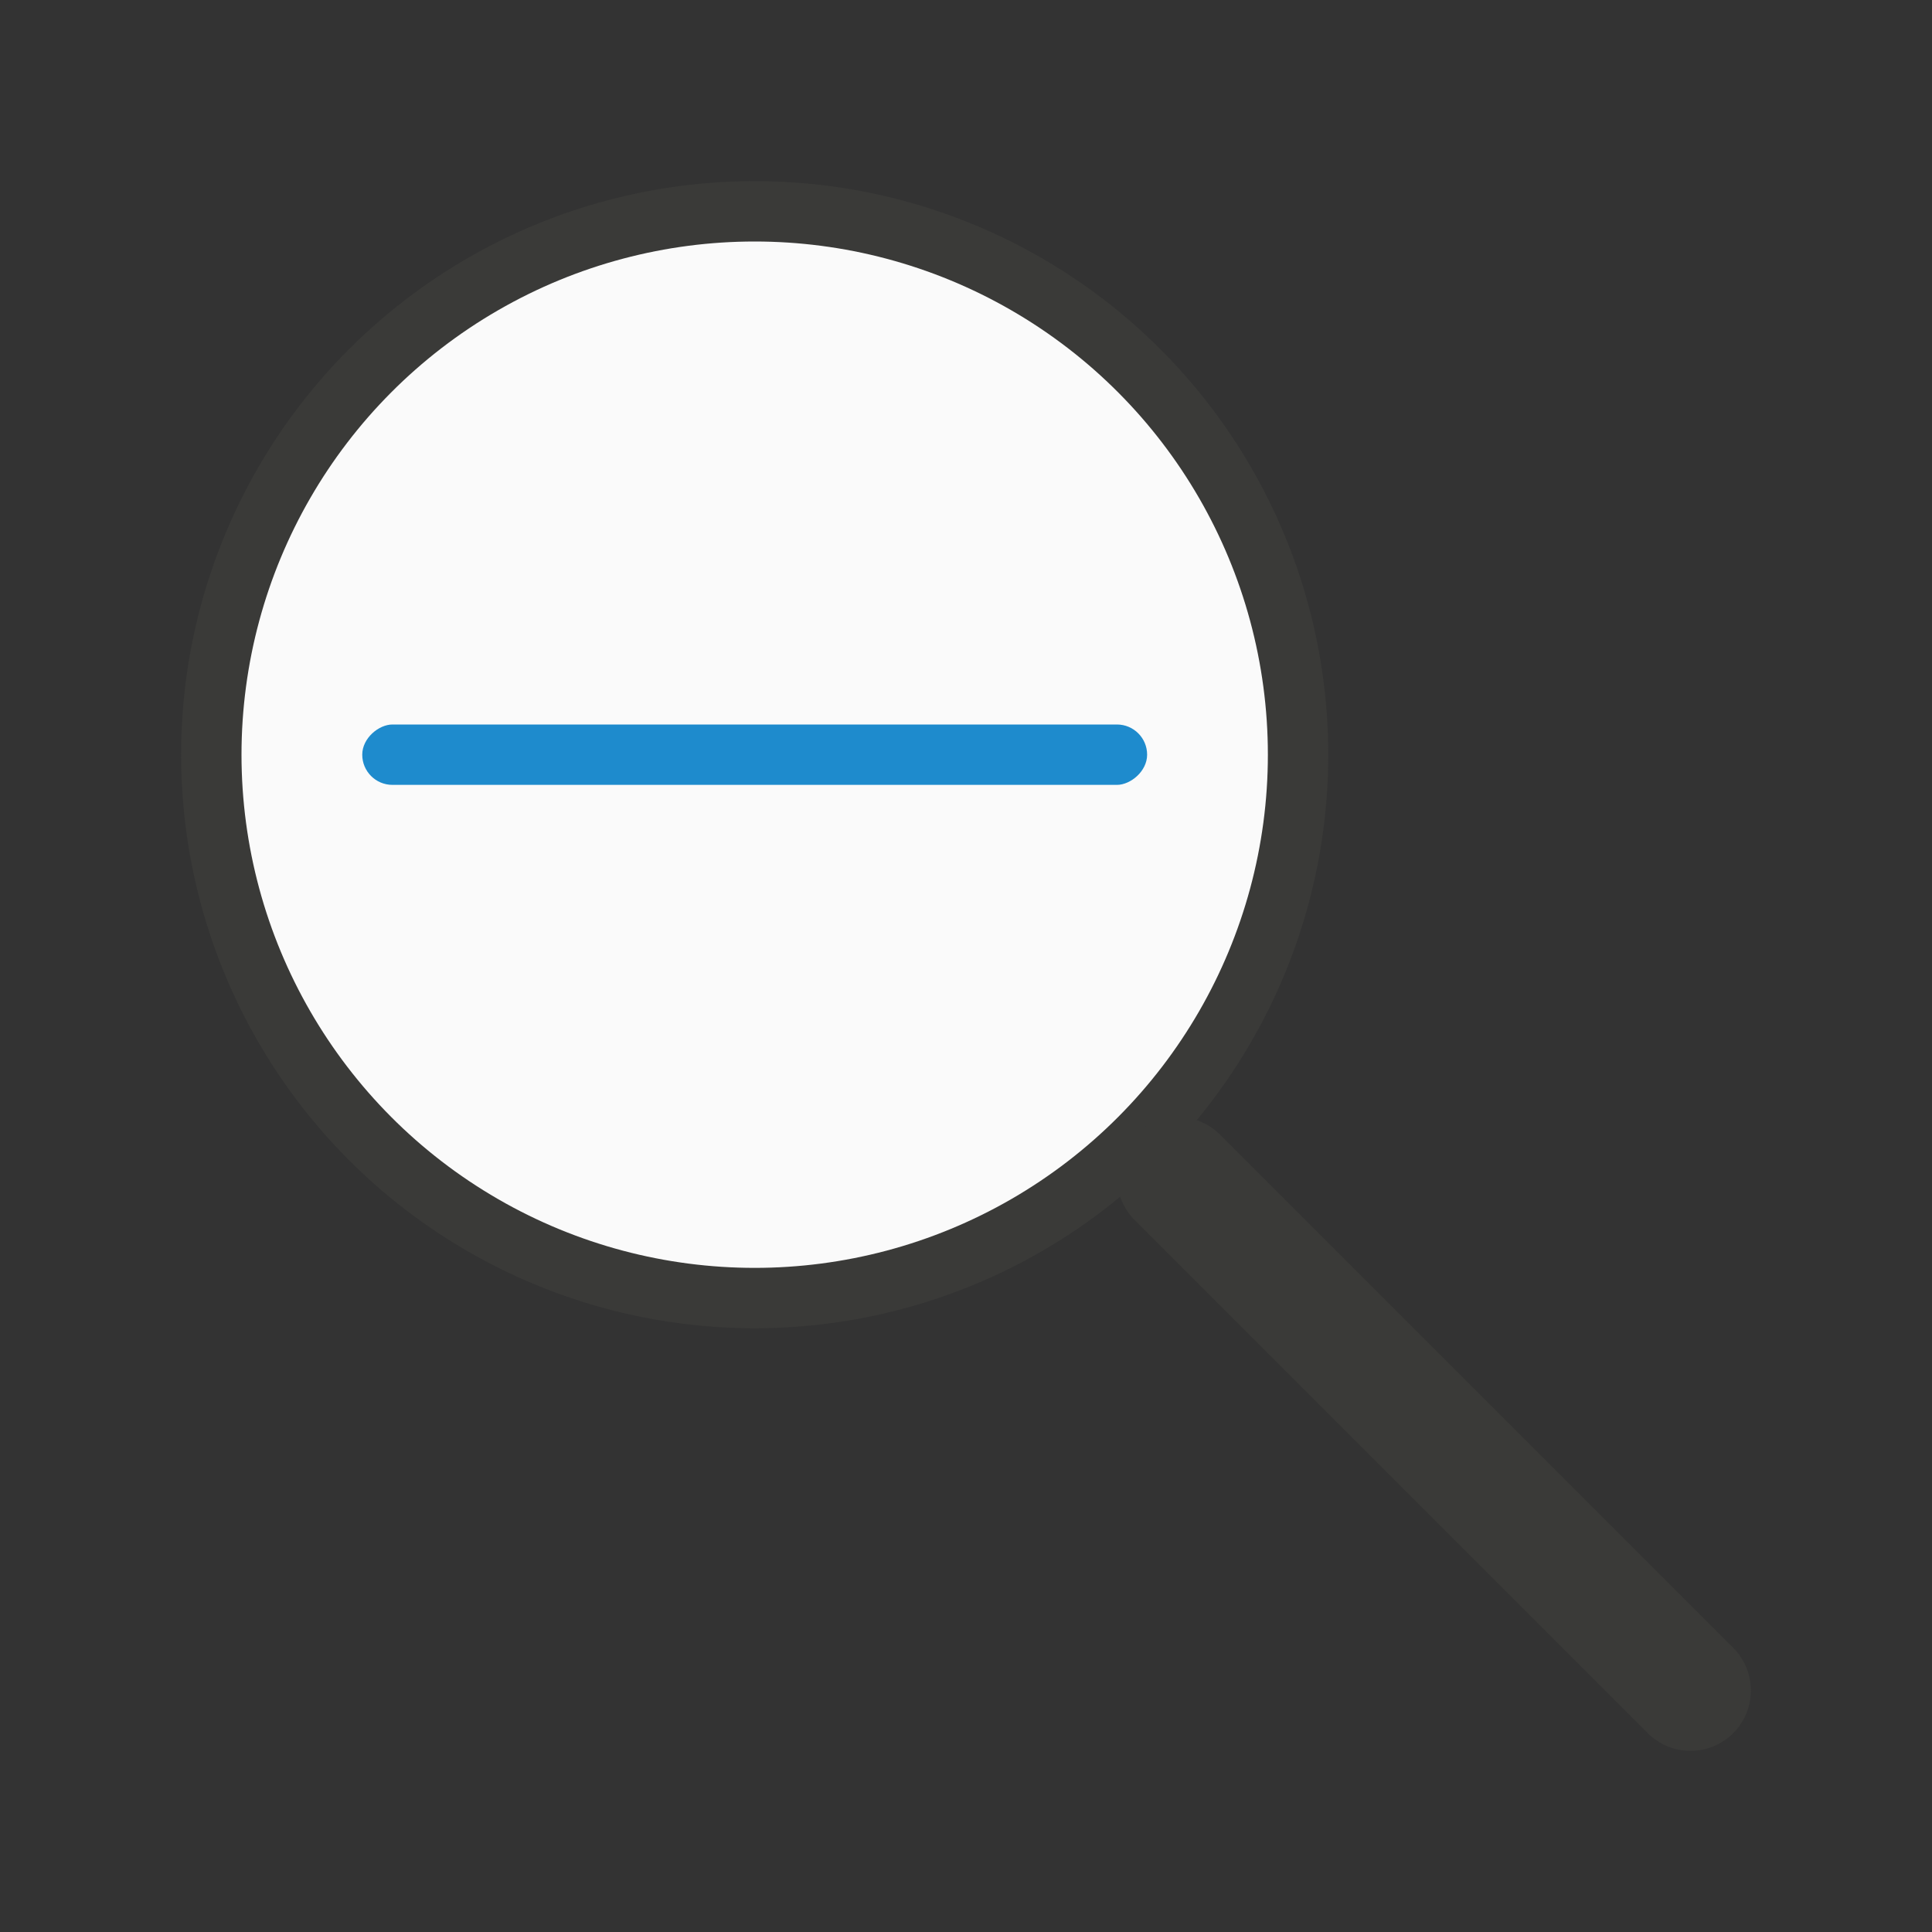
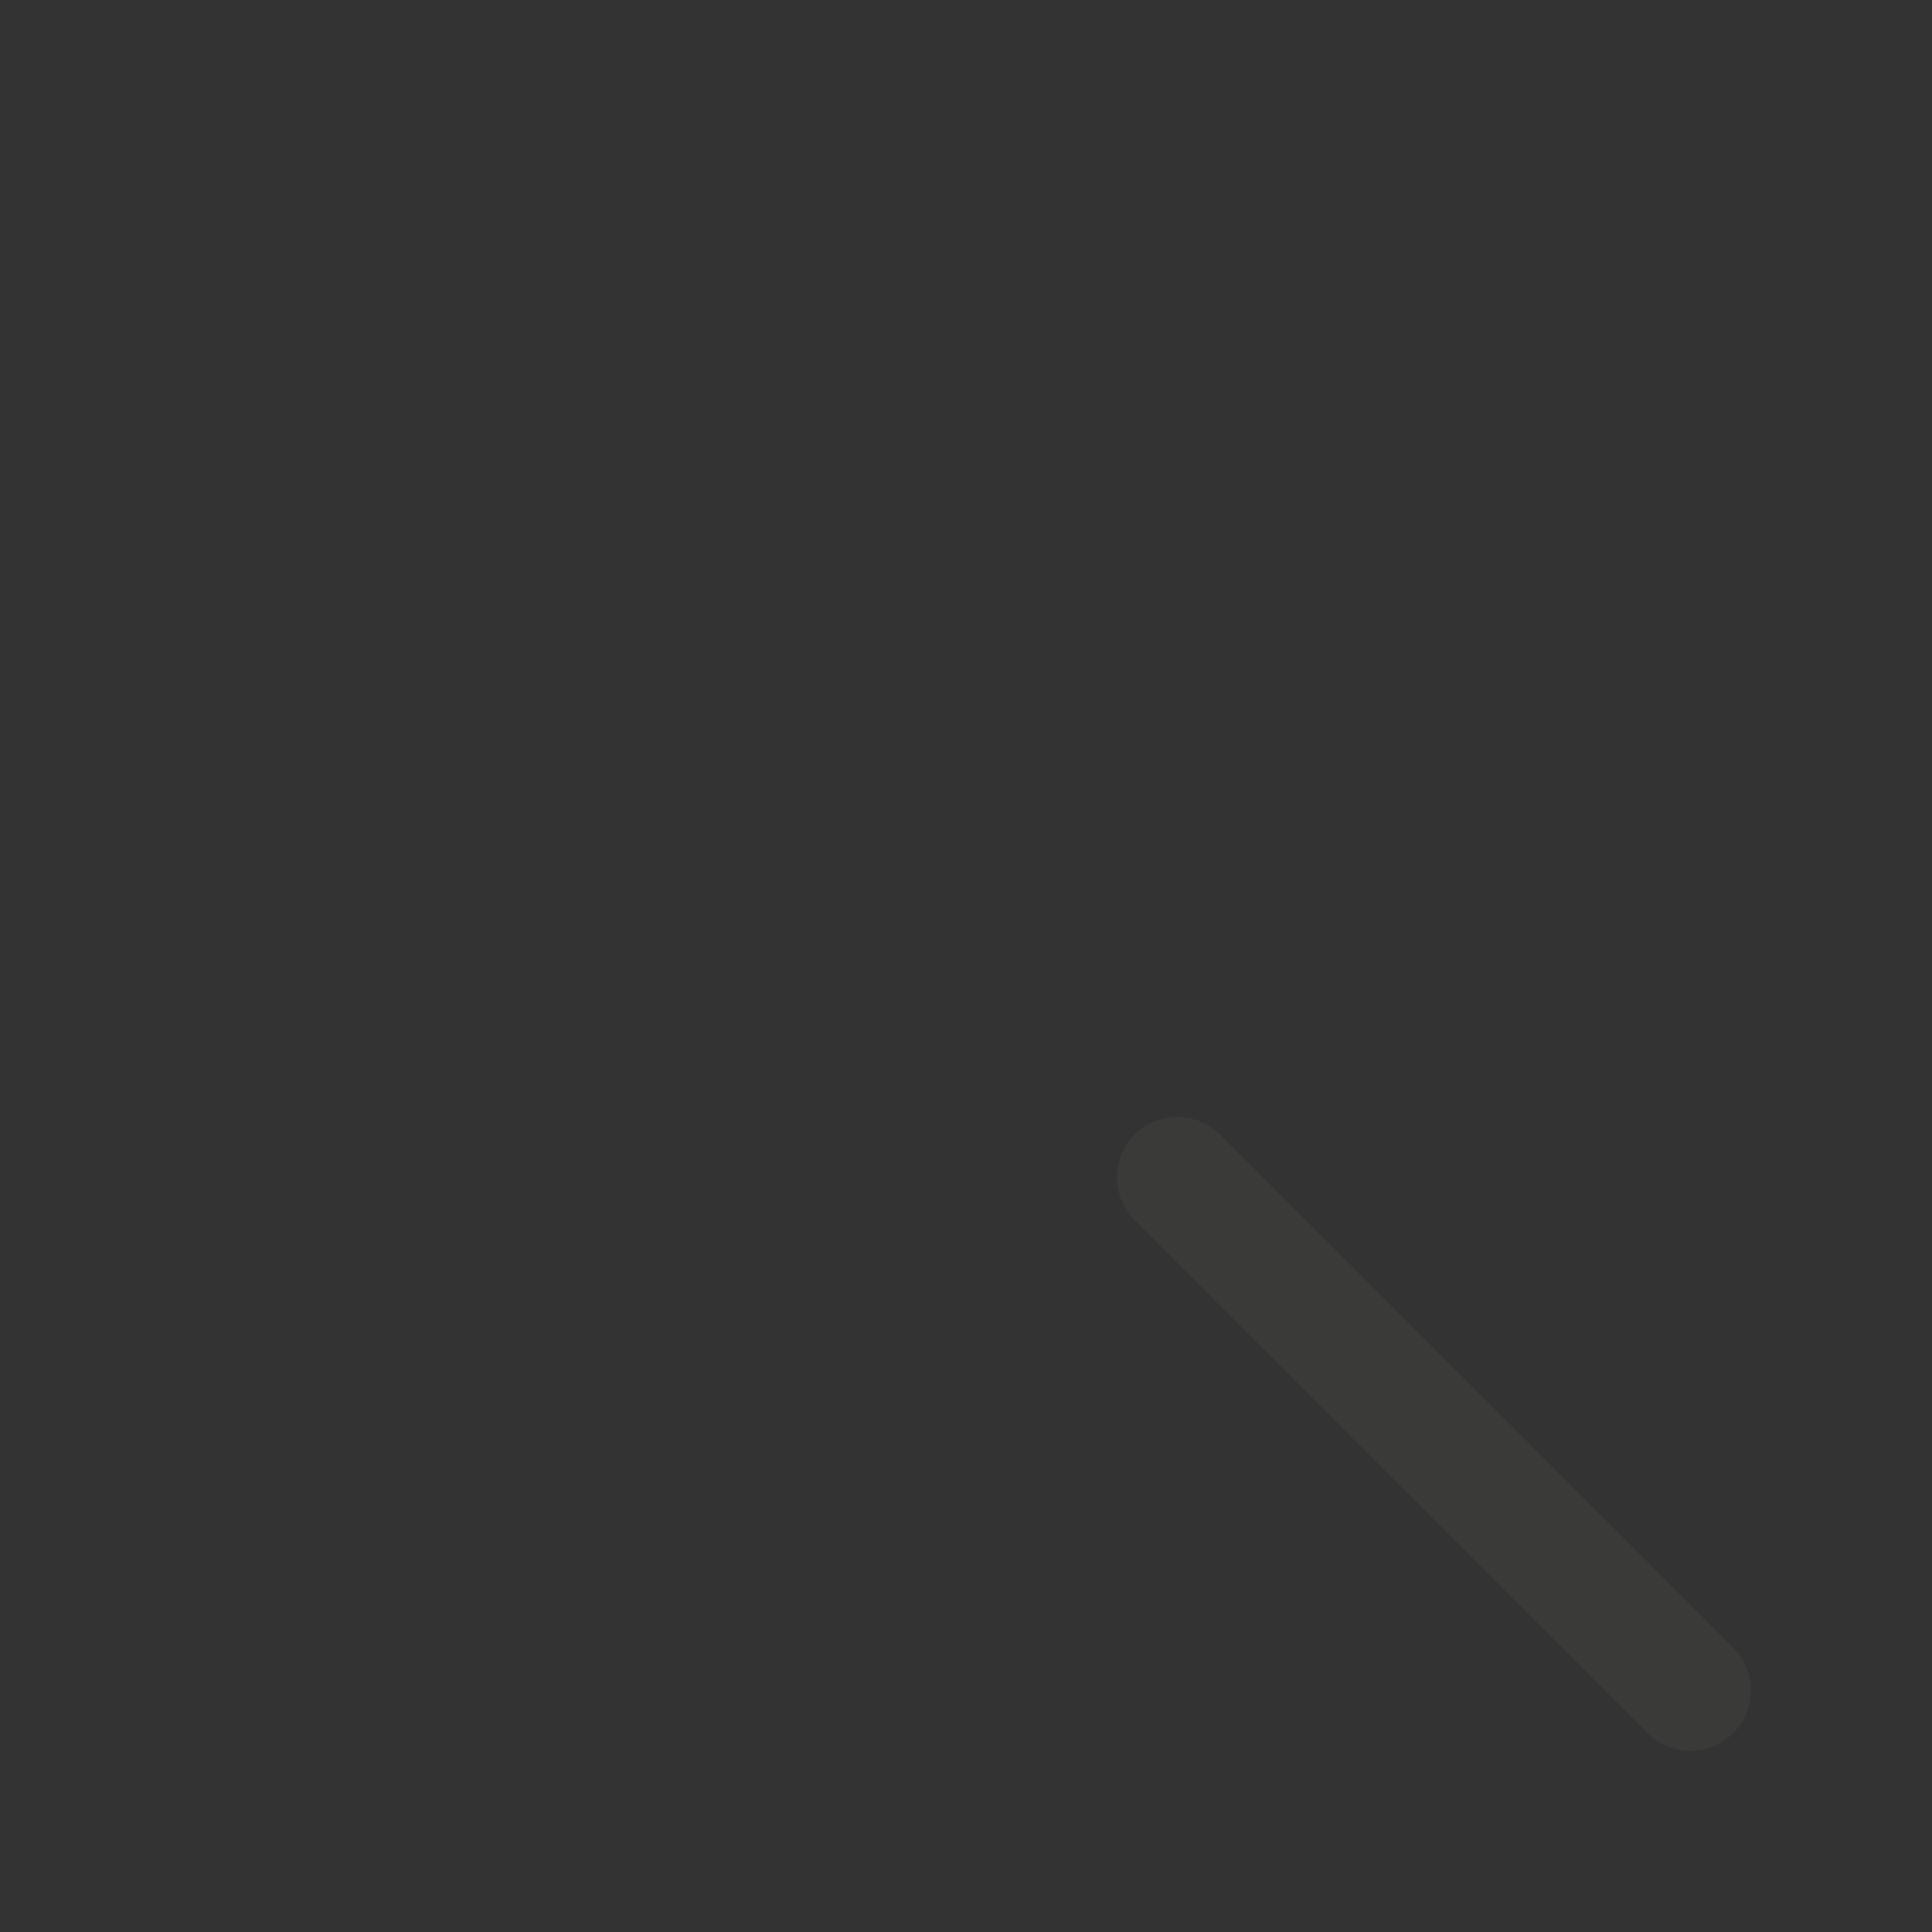
<svg xmlns="http://www.w3.org/2000/svg" viewBox="0 0 32 32">
  <rect x="0" y="0" width="32" height="32" fill="#333333" stroke="none" />
-   <circle cx="12.5" cy="12.5" fill="#3a3a38" r="9.5" />
-   <circle cx="12.5" cy="12.5" fill="#fafafa" r="8.5" />
  <path d="m28 28-8.5-8.5" fill="none" stroke="#3a3a38" stroke-linecap="round" stroke-width="2" />
-   <rect fill="#1e8bcd" height="13" ry=".5" transform="rotate(90)" width="1" x="12" y="-19" />
</svg>